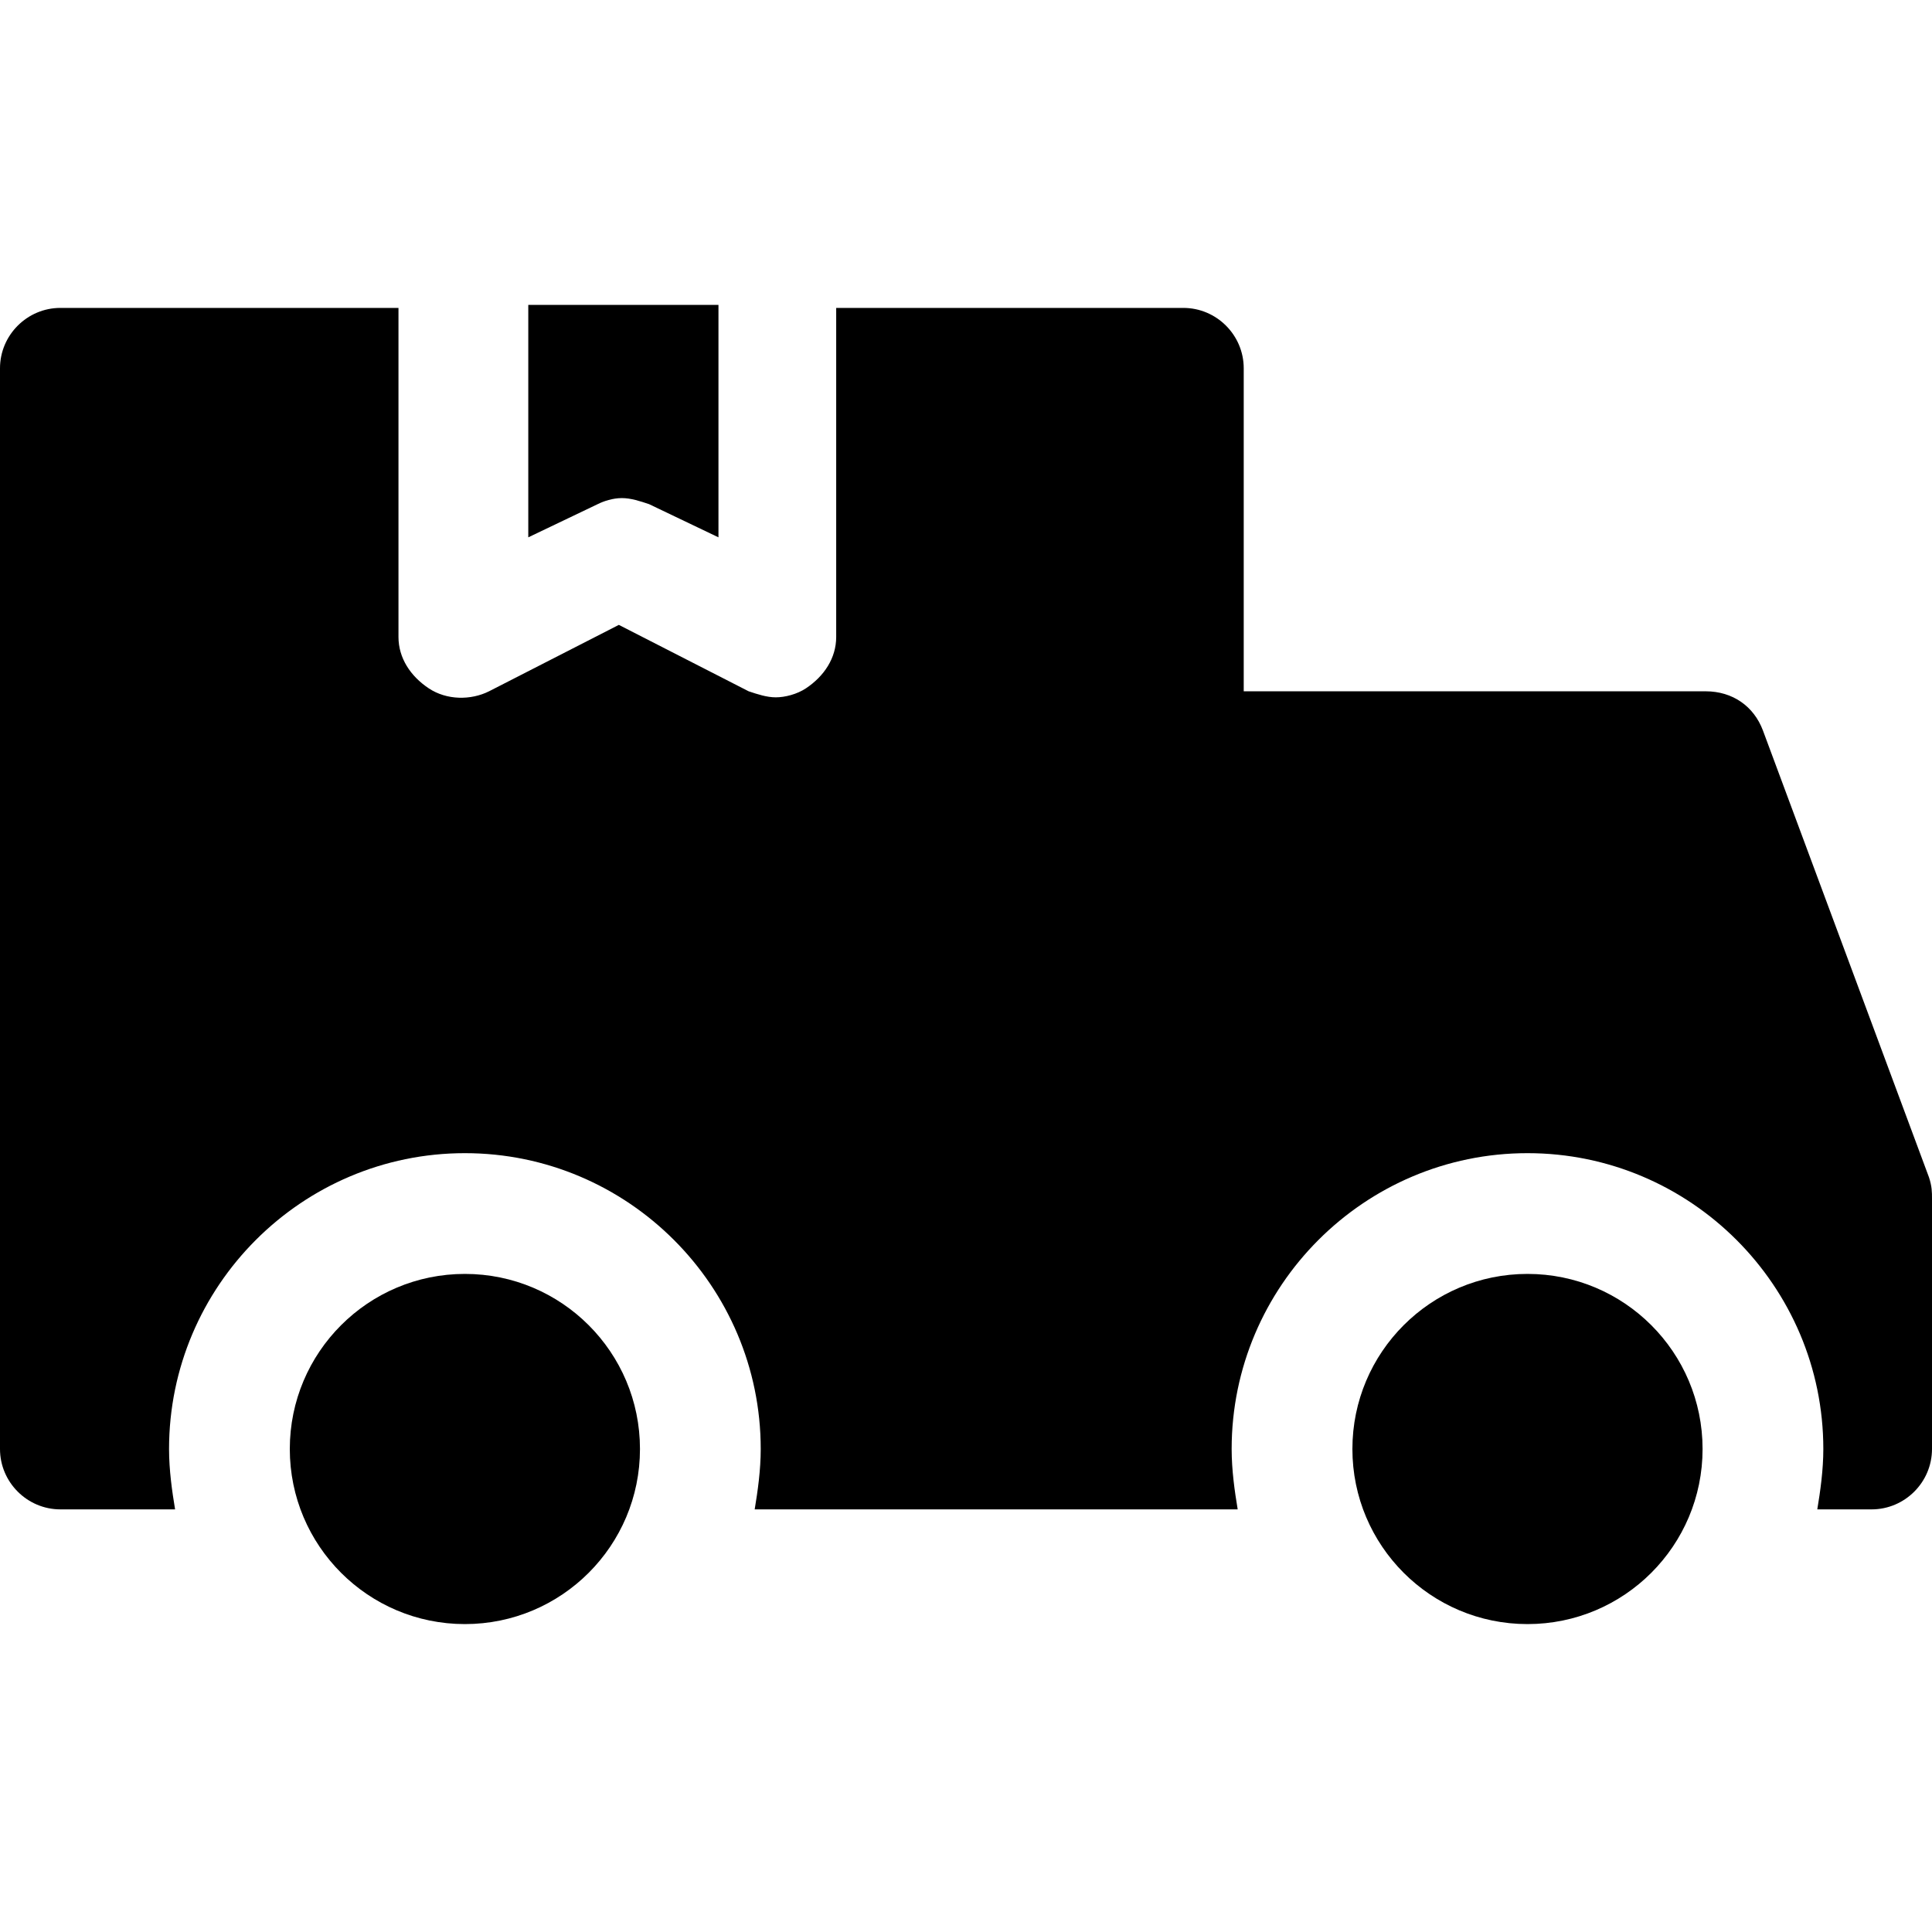
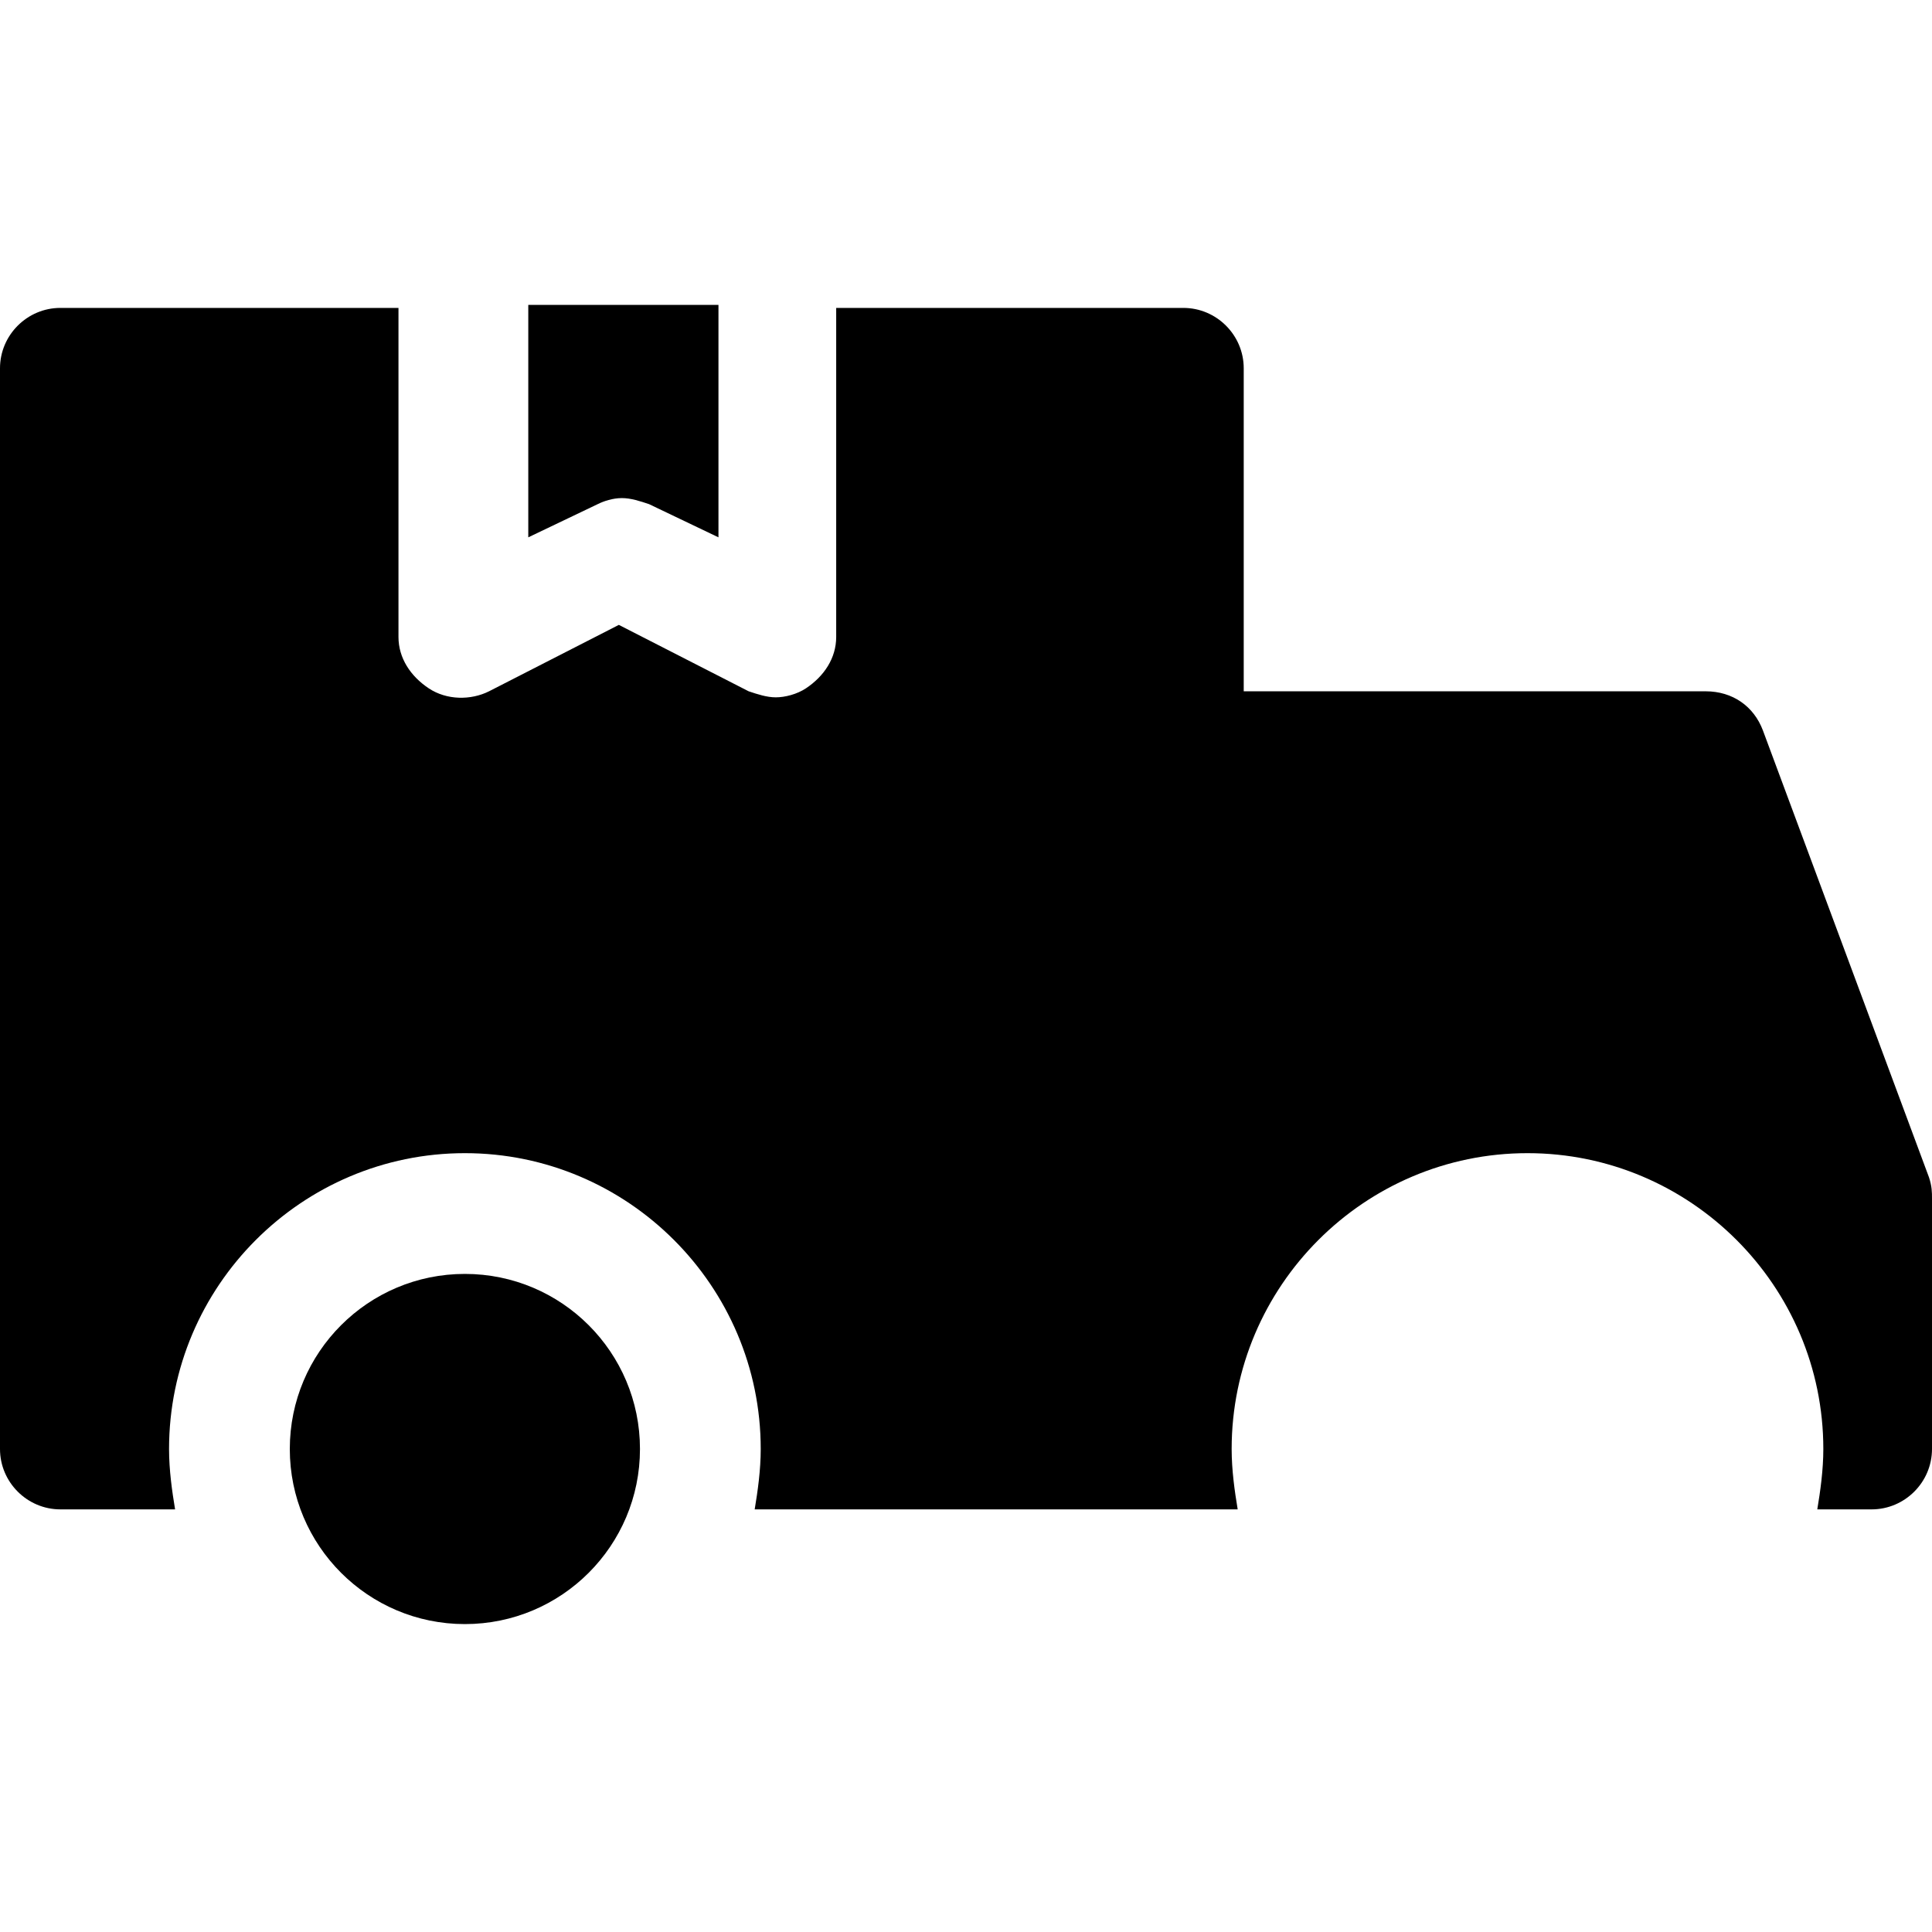
<svg xmlns="http://www.w3.org/2000/svg" enable-background="new 0 0 64 64" viewBox="0 0 64 64">
  <g id="Layer_1" display="none">
    <g id="XMLID_197_" display="inline">
      <path id="XMLID_180_" d="m20.6 16.5c.3 0 .6.1.9.2l2.3 1.1v-7.7h-6.3v7.7l2.3-1.1c.2-.1.5-.2.8-.2z" fill="#2e3545" />
      <path id="XMLID_100_" d="m63.9 39-5.5-14.8c-.3-.8-1-1.3-1.9-1.3h-15.3v-10.7c0-1.1-.9-2-2-2h-11.5v10.9c0 .7-.4 1.3-1 1.7-.3.2-.7.3-1 .3s-.6-.1-.9-.2l-4.3-2.2-4.3 2.2c-.6.3-1.4.3-2-.1s-1-1-1-1.7v-10.9h-11.2c-1.1 0-2 .9-2 2v35.8c0 1.1.9 2 2 2h3.8c-.1-.6-.2-1.3-.2-2 0-5.4 4.4-9.8 9.8-9.8s9.8 4.4 9.8 9.8c0 .7-.1 1.4-.2 2h16c-.1-.6-.2-1.3-.2-2 0-5.4 4.4-9.8 9.8-9.8s9.8 4.4 9.8 9.8c0 .7-.1 1.4-.2 2h1.8c1.1 0 2-.9 2-2v-8.3c0-.2 0-.4-.1-.7z" fill="#ffca10" />
      <g fill="#2e3545">
        <circle id="XMLID_200_" cx="50.6" cy="48" r="5.8" />
        <circle id="XMLID_201_" cx="15.4" cy="48" r="5.8" />
      </g>
    </g>
  </g>
  <g id="Layer_2">
    <g id="XMLID_554_">
      <path id="XMLID_558_" d="m20.6 16.5c.3 0 .6.1.9.2l2.3 1.1v-7.7h-6.3v7.7l2.3-1.1c.2-.1.5-.2.8-.2z" />
      <path id="XMLID_557_" d="m63.9 39-5.5-14.8c-.3-.8-1-1.3-1.9-1.3h-15.3v-10.7c0-1.1-.9-2-2-2h-11.5v10.9c0 .7-.4 1.3-1 1.7-.3.2-.7.3-1 .3s-.6-.1-.9-.2l-4.3-2.2-4.3 2.2c-.6.3-1.4.3-2-.1s-1-1-1-1.7v-10.9h-11.2c-1.1 0-2 .9-2 2v35.8c0 1.1.9 2 2 2h3.8c-.1-.6-.2-1.3-.2-2 0-5.4 4.4-9.8 9.8-9.8s9.8 4.4 9.8 9.8c0 .7-.1 1.4-.2 2h16c-.1-.6-.2-1.3-.2-2 0-5.4 4.4-9.8 9.8-9.8s9.8 4.4 9.8 9.8c0 .7-.1 1.4-.2 2h1.8c1.1 0 2-.9 2-2v-8.3c0-.2 0-.4-.1-.7z" />
-       <circle id="XMLID_556_" cx="50.6" cy="48" r="5.8" />
      <circle id="XMLID_555_" cx="15.4" cy="48" r="5.8" />
    </g>
  </g>
  <g id="Layer_3" display="none">
    <g id="XMLID_977_" display="inline">
      <path id="XMLID_990_" d="m63.9 38-5.5-14.8c-.3-.8-1-1.3-1.9-1.3h-15.3v-10.7c0-1.1-.9-2-2-2h-37.2c-1.1 0-2 .9-2 2v35.8c0 1.1.9 2 2 2h6.5v-4h-4.5v-31.8h33.2v31.8h-15.2v4h21.9v-4h-2.7v-19h14l4.8 13.1v5.9h-2.7v4h4.7c1.1 0 2-.9 2-2v-8.3c0-.2 0-.4-.1-.7z" fill="#f9a61a" />
      <g id="XMLID_986_">
        <path id="XMLID_987_" d="m50.6 54.8c-4.3 0-7.8-3.5-7.8-7.8s3.5-7.8 7.8-7.8 7.8 3.5 7.8 7.8-3.5 7.8-7.8 7.8zm0-11.6c-2.1 0-3.8 1.7-3.8 3.8s1.7 3.8 3.8 3.8 3.8-1.7 3.8-3.8-1.7-3.8-3.8-3.8z" fill="#3a4342" />
      </g>
      <g id="XMLID_982_">
        <path id="XMLID_983_" d="m15.4 54.8c-4.3 0-7.8-3.5-7.8-7.8s3.5-7.8 7.8-7.8 7.8 3.5 7.8 7.8-3.5 7.8-7.8 7.8zm0-11.6c-2.1 0-3.8 1.7-3.8 3.8s1.7 3.8 3.8 3.8 3.8-1.7 3.8-3.8-1.7-3.8-3.8-3.8z" fill="#3a4342" />
      </g>
      <g>
        <path id="XMLID_978_" d="m13.4 9.2v13.4c0 .7.4 1.3 1 1.7s1.3.4 2 .1l4.3-2.2 4.3 2.2c.3.1.6.2.9.2.4 0 .7-.1 1-.3.6-.4 1-1 1-1.7v-13.4zm10.4 10.1-2.3-1.1c-.3-.2-.6-.2-.9-.2s-.6 0-.9.2l-2.3 1.1v-6.1h6.3v6.1z" fill="#3a4342" />
      </g>
    </g>
  </g>
  <g id="Layer_4" display="none">
    <g id="XMLID_1307_" style="display:inline;fill:none;stroke:#000;stroke-width:4;stroke-linejoin:round;stroke-miterlimit:10">
      <path id="XMLID_1311_" d="m8.5 47h-6.5v-35.8h37.2v35.8h-17.2" />
      <path id="XMLID_1310_" d="m43.8 47h-4.6v-23h17.3l5.5 14.7v8.3h-4.7" />
      <circle id="XMLID_1309_" cx="50.6" cy="47" r="5.8" stroke-linecap="round" />
      <circle id="XMLID_1308_" cx="15.4" cy="47" r="5.8" stroke-linecap="round" />
      <path d="m25.7 22.6-5.1-2.6-5.2 2.6v-11.4h10.3z" />
    </g>
  </g>
</svg>